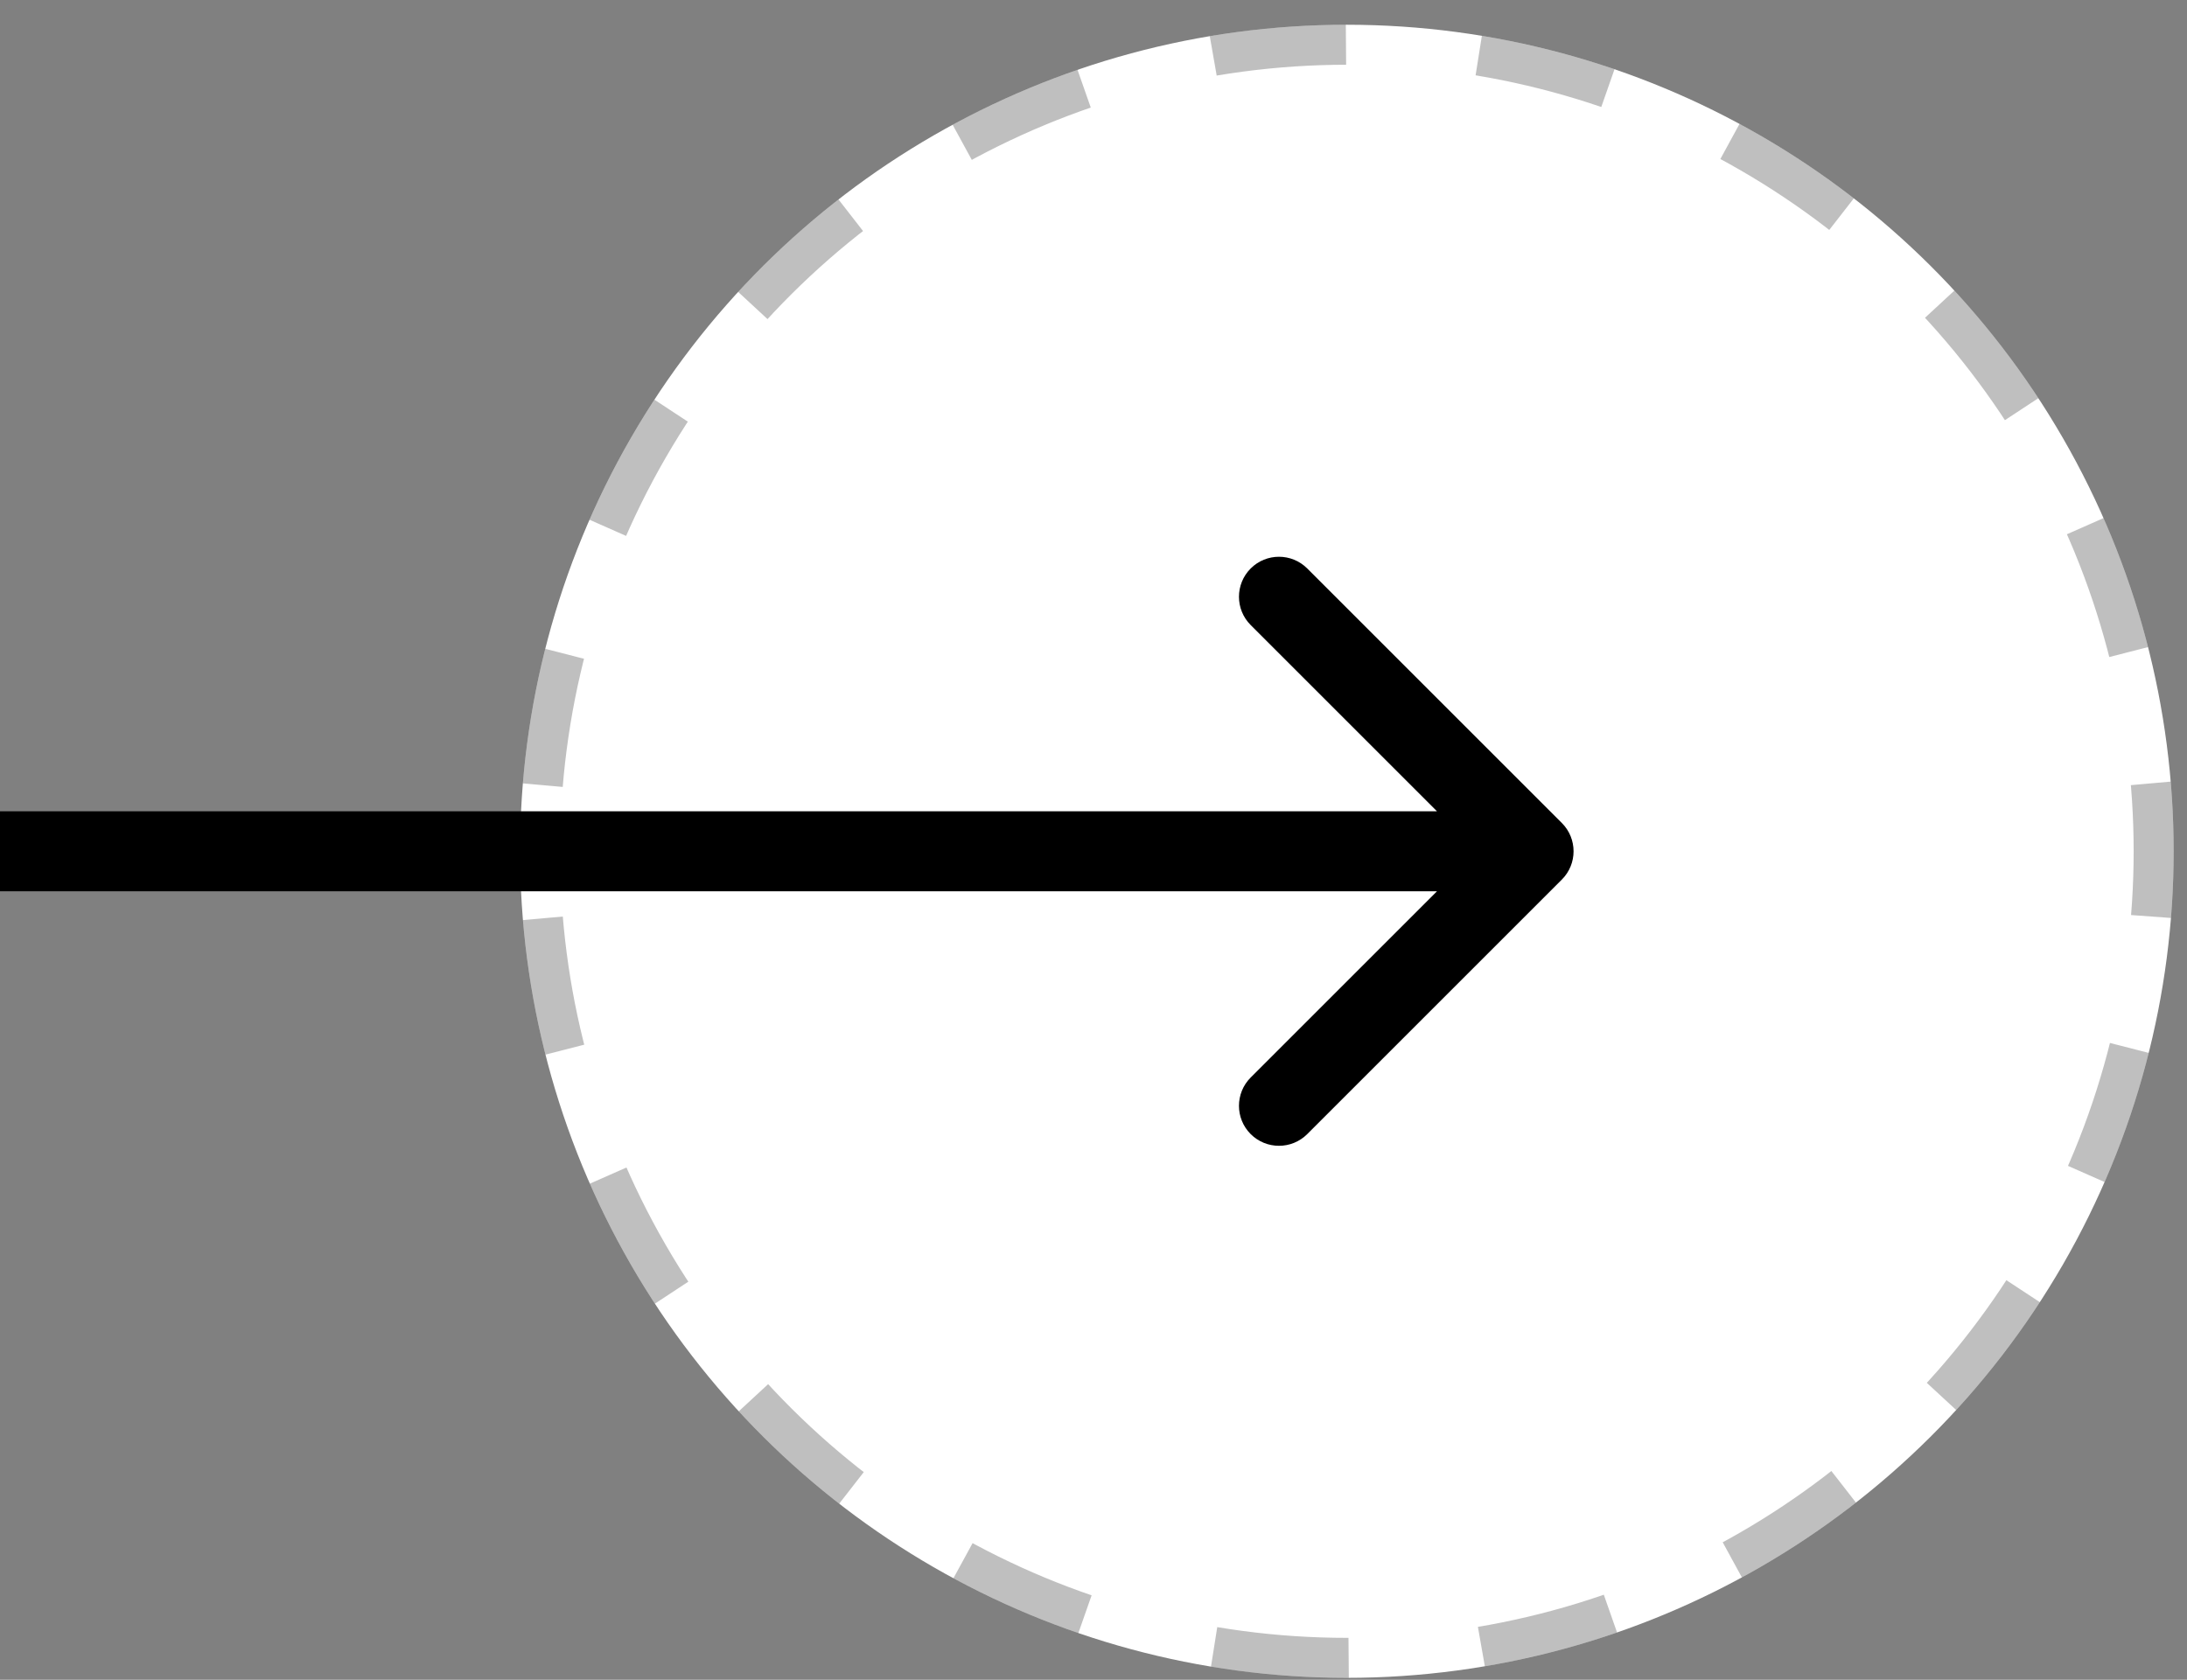
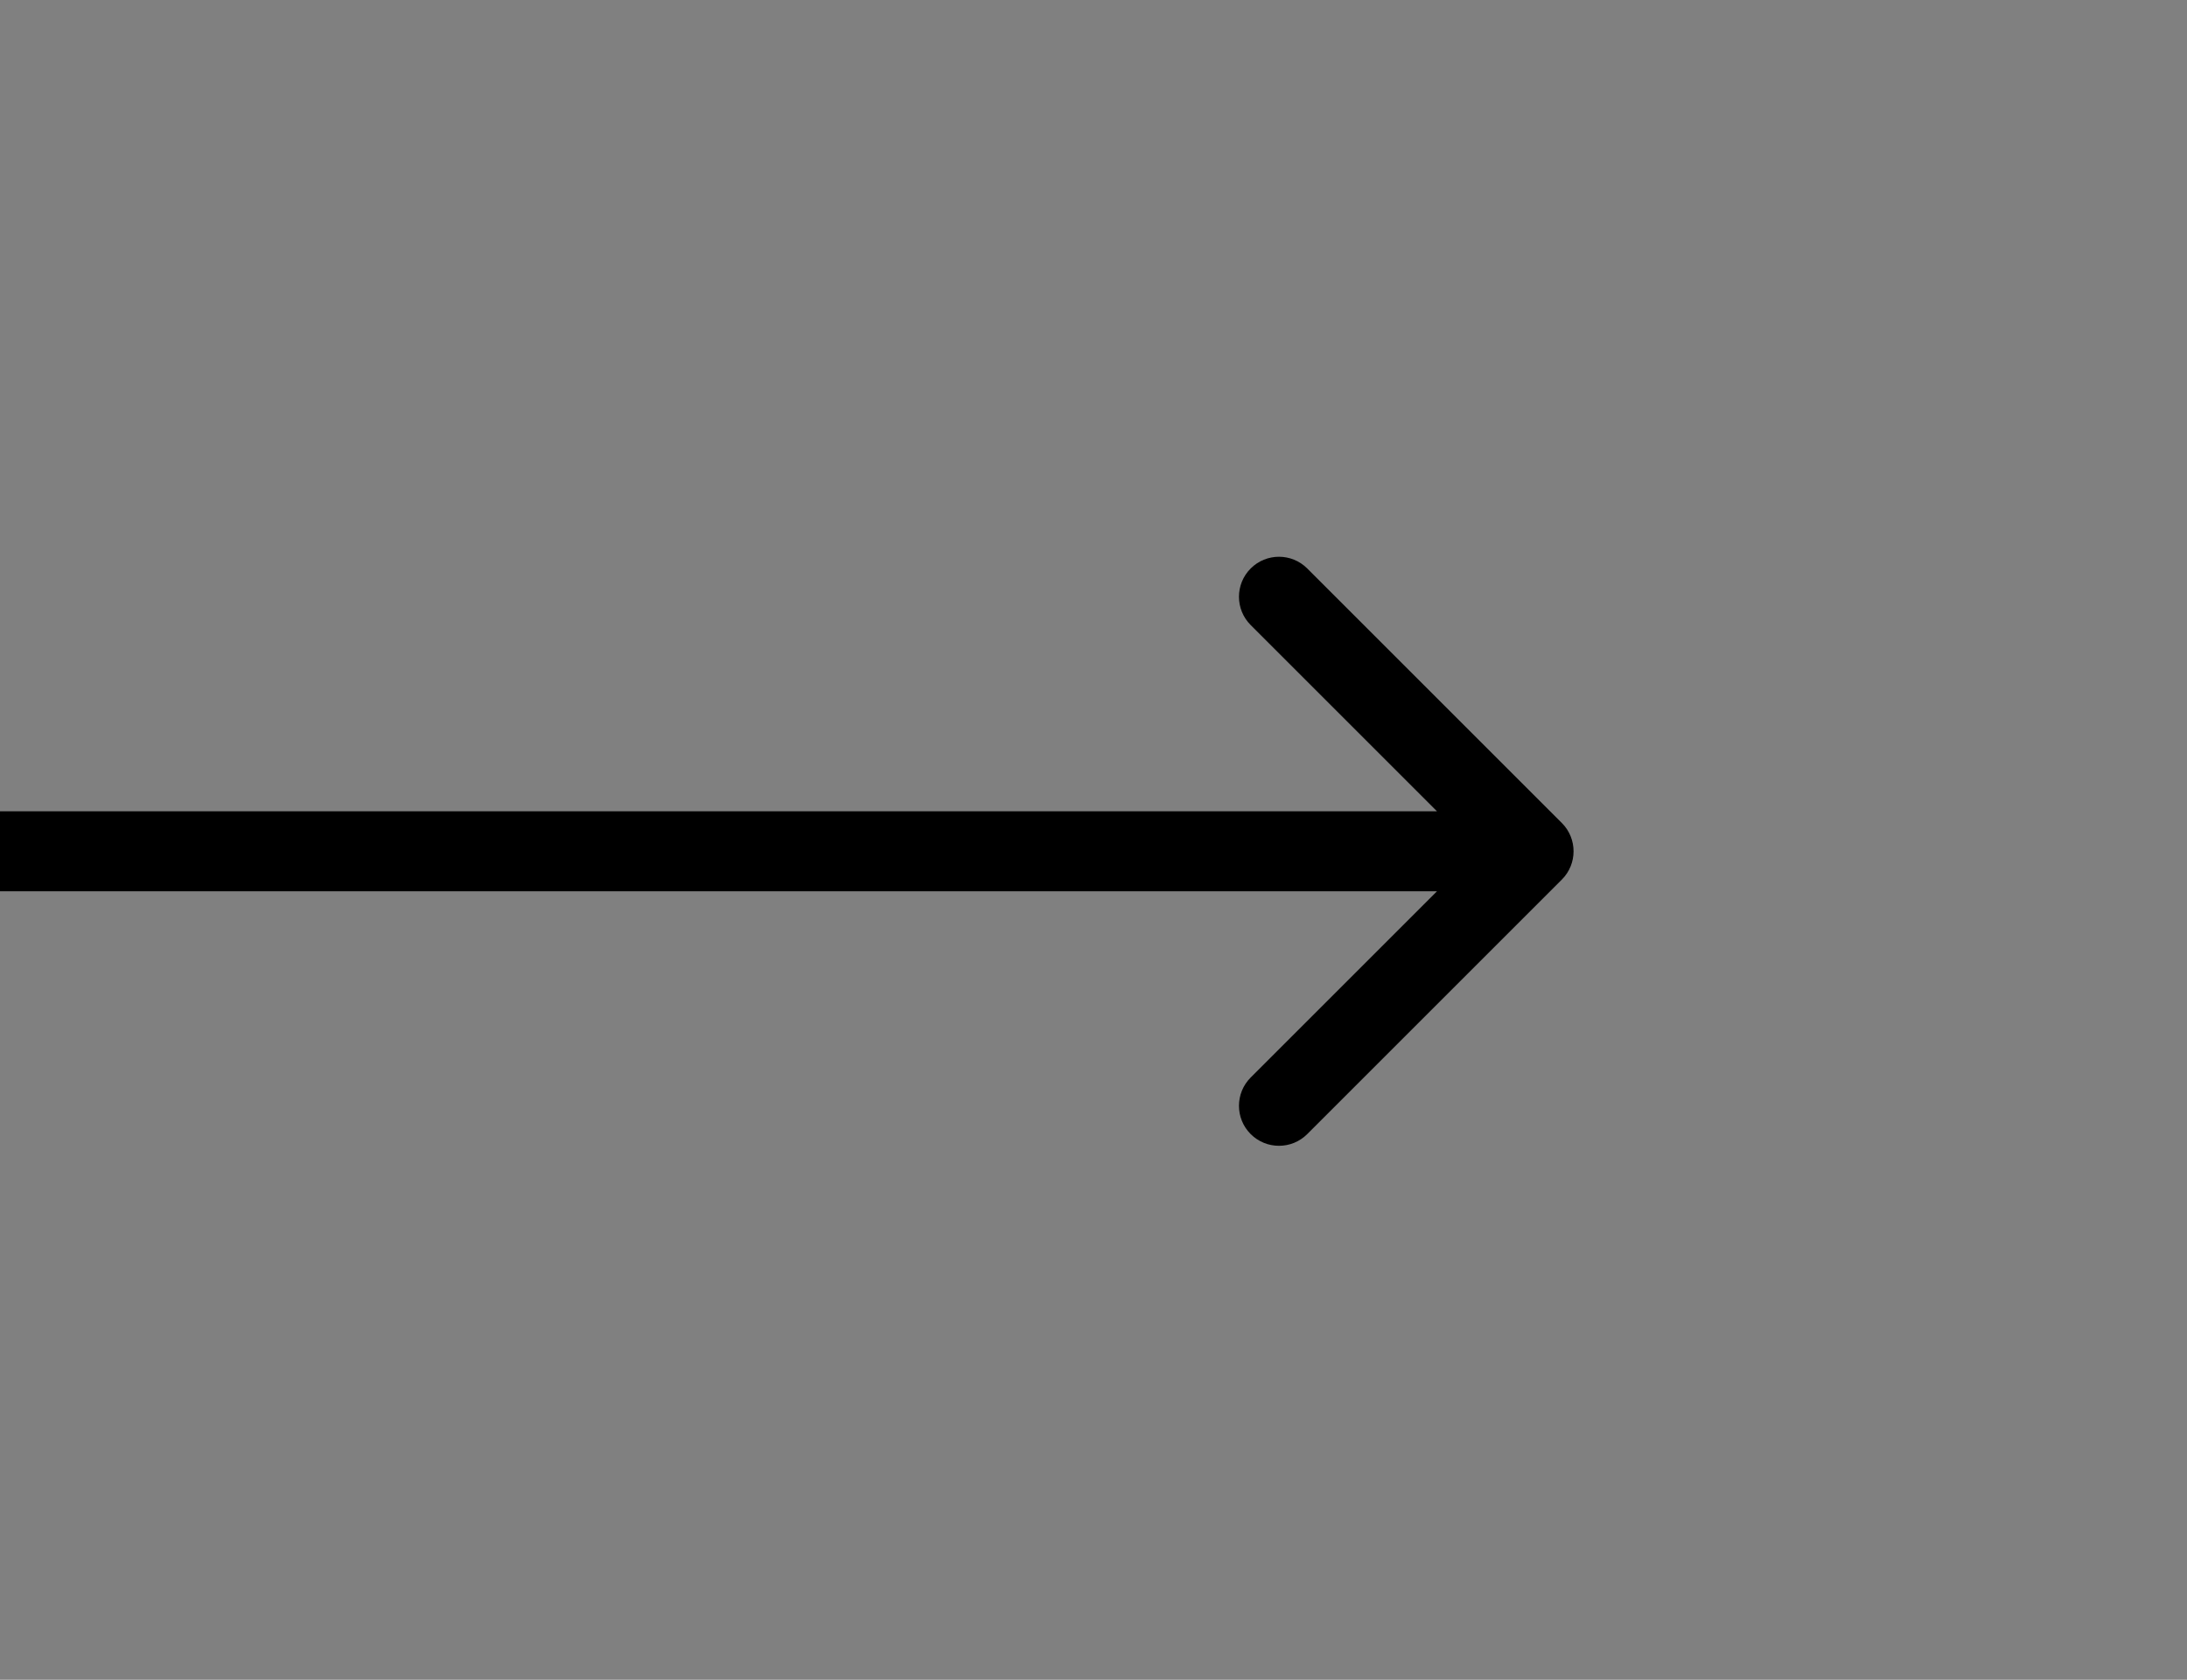
<svg xmlns="http://www.w3.org/2000/svg" width="82" height="63" viewBox="0 0 82 63" fill="none">
  <rect x="0" y="0" width="82" height="63" fill="#808080" stroke="none" />
-   <circle cx="50.5" cy="31.928" r="31" transform="rotate(90 50.5 31.928)" fill="white" />
-   <circle cx="50.5" cy="31.928" r="30.25" transform="rotate(90 50.5 31.928)" stroke="black" stroke-opacity="0.25" stroke-width="1.5" stroke-dasharray="5 5" />
  <path d="M58.561 32.988C59.146 32.403 59.146 31.453 58.561 30.867L49.015 21.321C48.429 20.735 47.479 20.735 46.893 21.321C46.308 21.907 46.308 22.857 46.893 23.442L55.379 31.928L46.893 40.413C46.308 40.999 46.308 41.949 46.893 42.534C47.479 43.12 48.429 43.12 49.015 42.534L58.561 32.988ZM0 31.928L-6.56241e-07 33.428L57.5 33.428L57.5 31.928L57.5 30.428L6.56241e-07 30.428L0 31.928Z" fill="black" />
</svg>